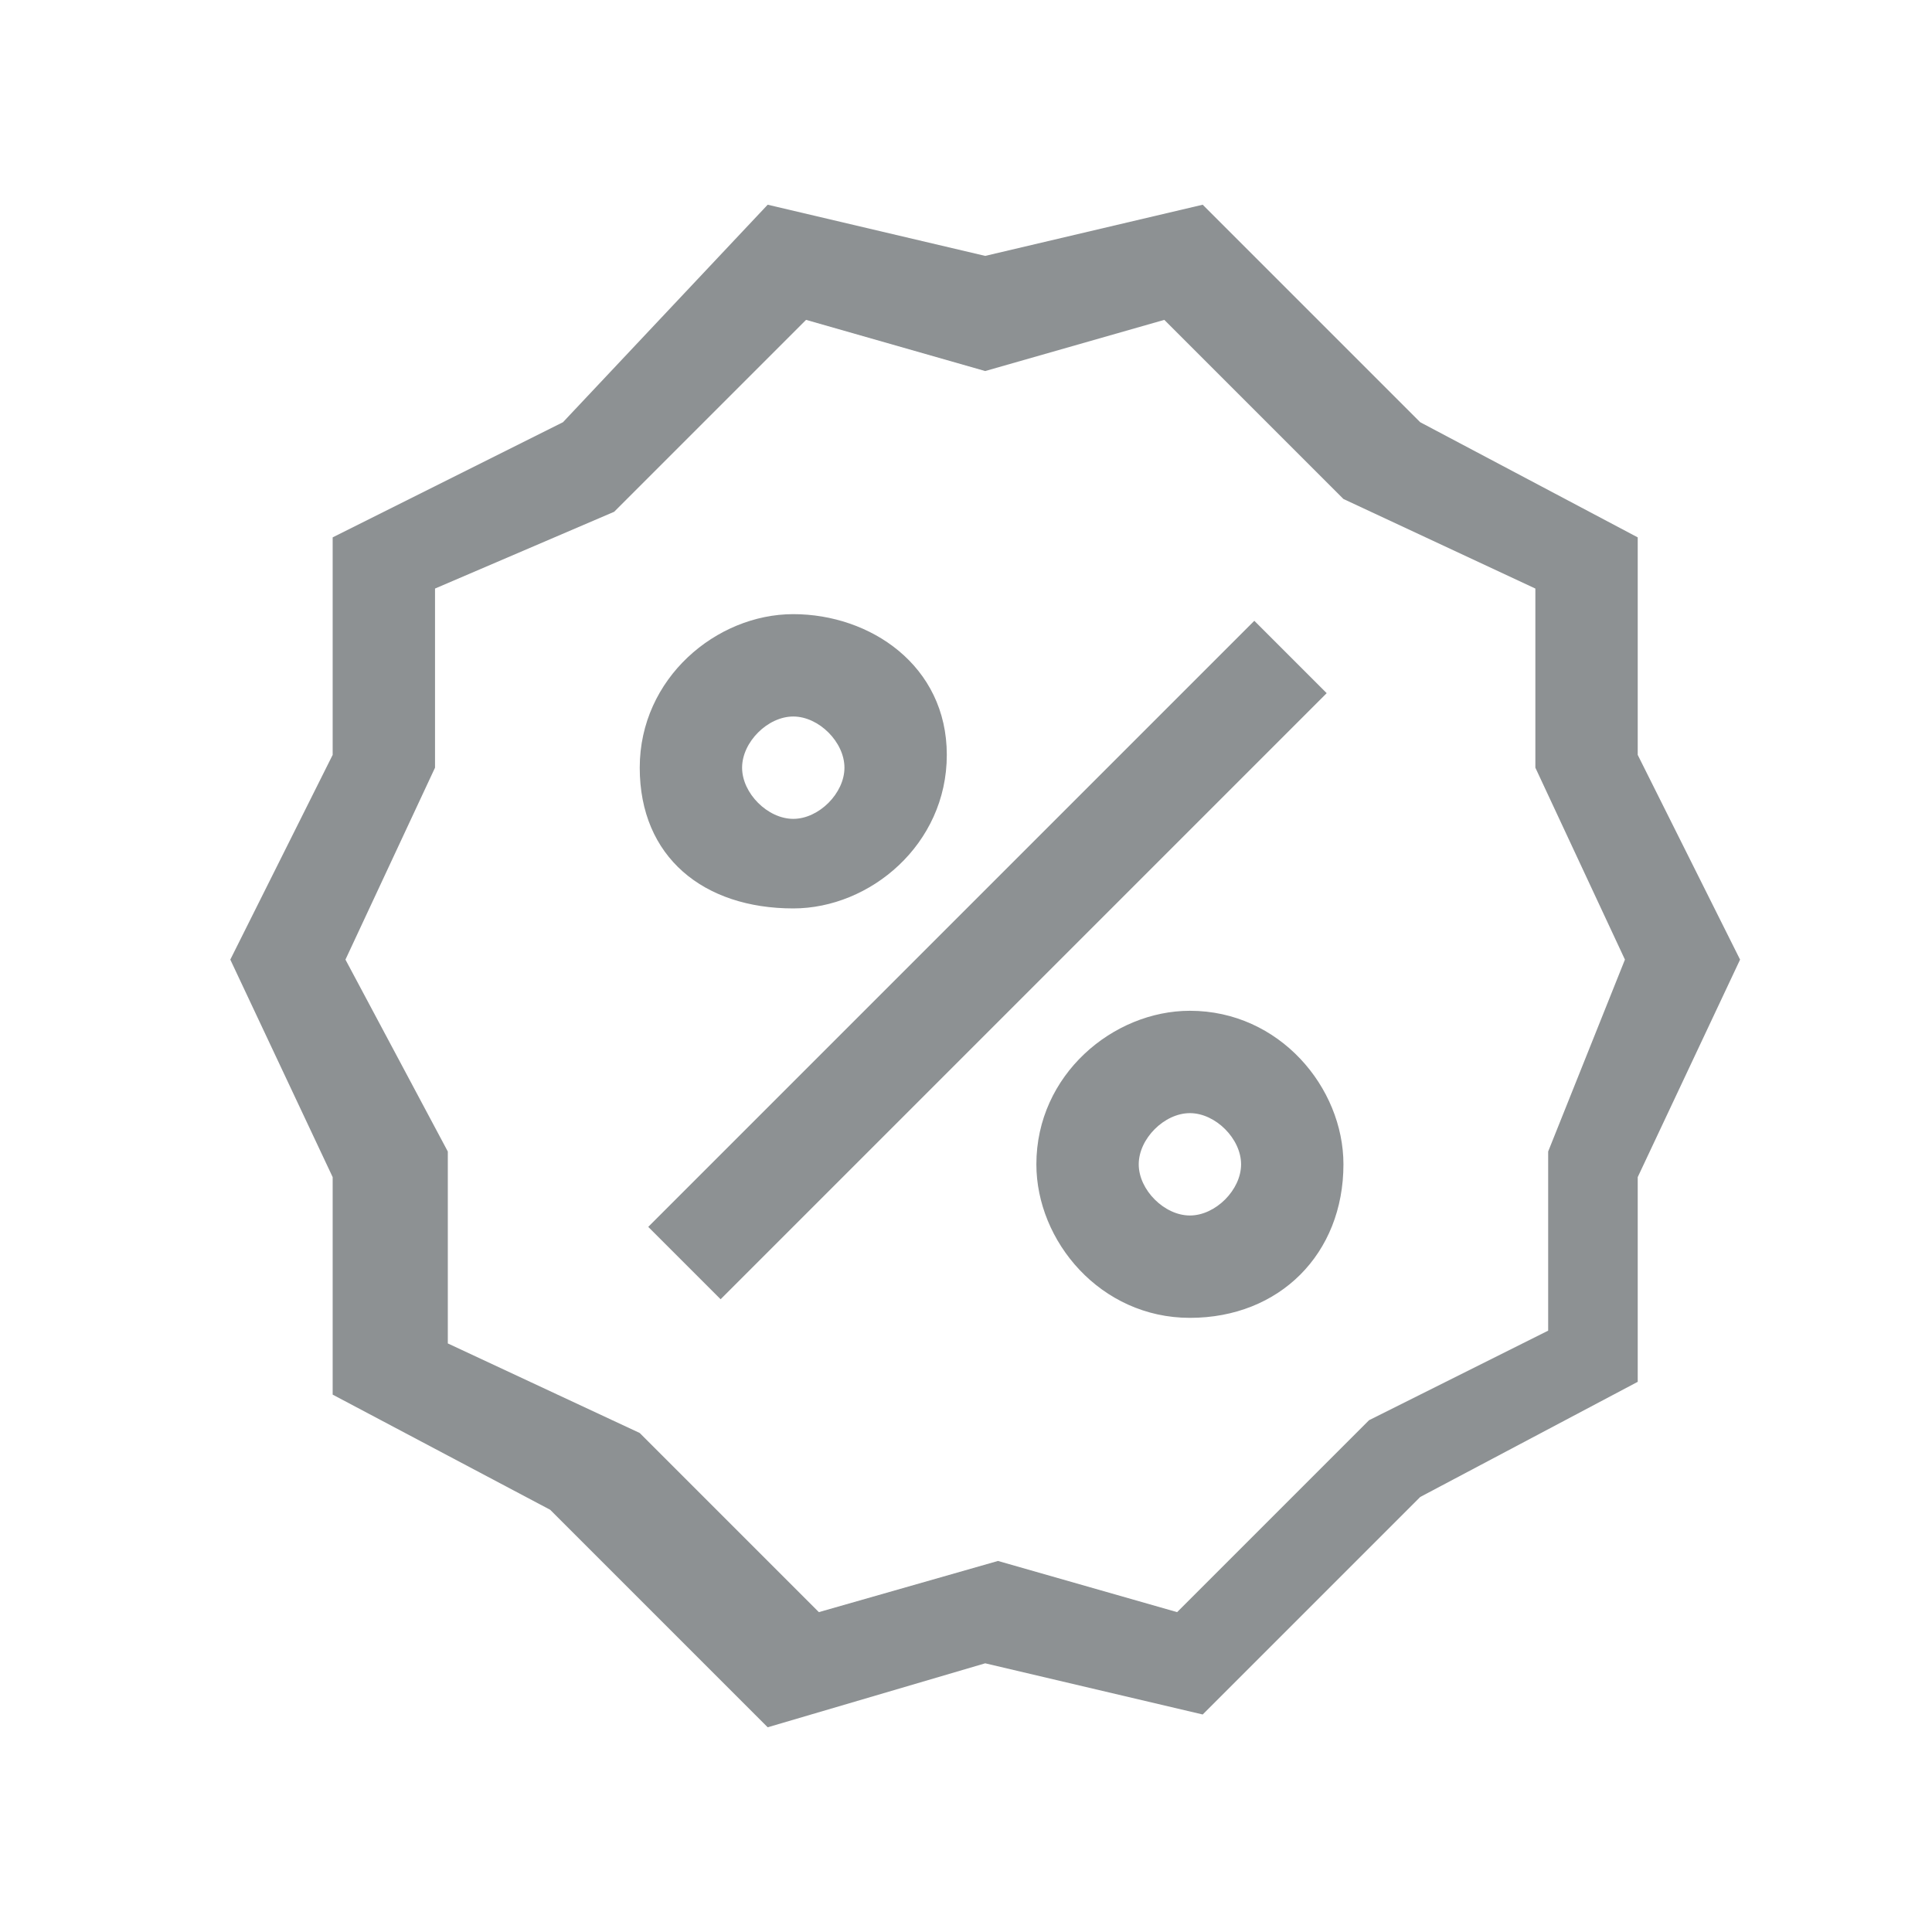
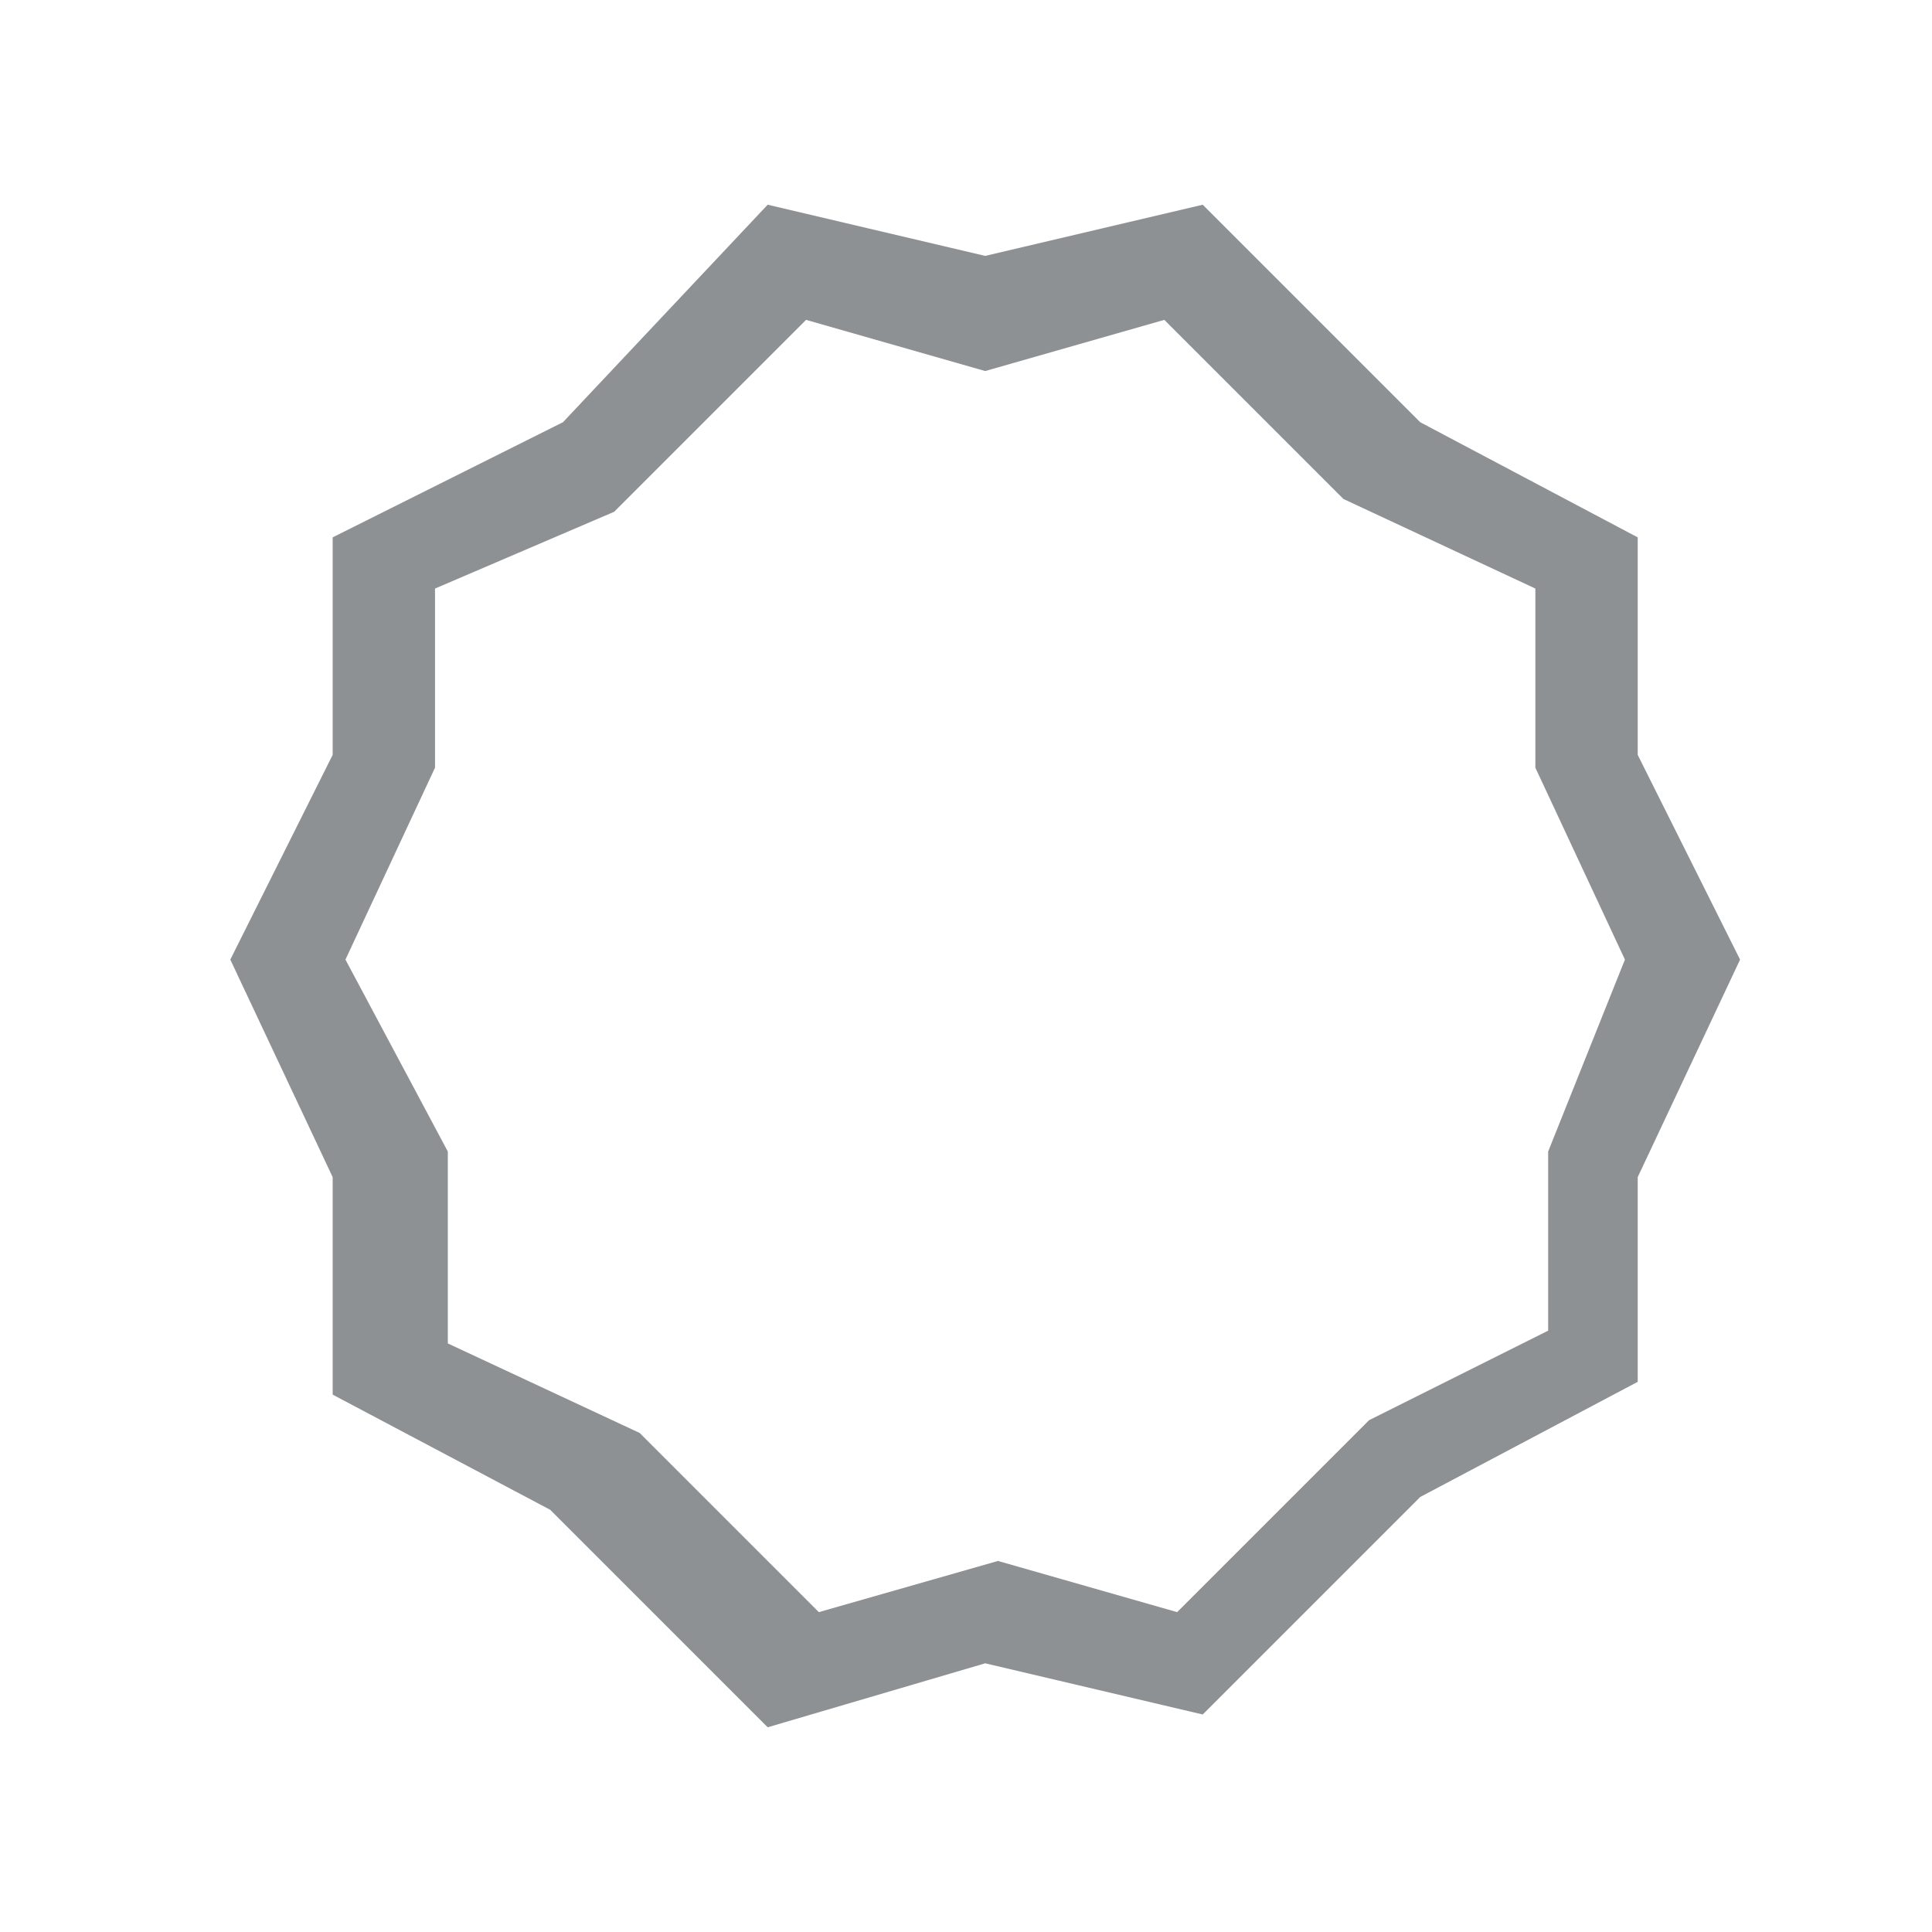
<svg xmlns="http://www.w3.org/2000/svg" version="1.1" id="promo-promotion-discount-deal-percent-ribbon" x="0px" y="0px" viewBox="0 0 15.1 15.1" style="enable-background:new 0 0 15.1 15.1;" xml:space="preserve">
  <style type="text/css">
	.st0{fill:#8D9193;}
</style>
  <path class="st0" d="M12.8,5.9V4.2l-1.7-0.9L9.4,1.6L7.7,2L6,1.6L4.4,3.3L2.6,4.2v1.7L1.8,7.5l0.8,1.7v1.7l1.7,0.9L6,13.5L7.7,13  l1.7,0.4l1.7-1.7l1.7-0.9V9.2l0.8-1.7L12.8,5.9z M12.1,9v1.4l-1.4,0.7l-1.5,1.5l-1.4-0.4l-1.4,0.4l-1.4-1.4l-1.5-0.7V9L2.7,7.5  l0.7-1.5V4.6L4.8,4l1.5-1.5l1.4,0.4l1.4-0.4l1.4,1.4l1.5,0.7v1.4l0.7,1.5L12.1,9z" />
-   <rect x="4.4" y="7.1" transform="matrix(0.707 -0.707 0.707 0.707 -3.064 7.68)" class="st0" width="6.7" height="0.8" />
-   <path class="st0" d="M6.2,7.1c0.6,0,1.2-0.5,1.2-1.2S6.8,4.8,6.2,4.8S5,5.3,5,6S5.5,7.1,6.2,7.1z M6.2,5.6c0.2,0,0.4,0.2,0.4,0.4  S6.4,6.4,6.2,6.4S5.8,6.2,5.8,6S6,5.6,6.2,5.6z" />
-   <path class="st0" d="M9.3,7.9c-0.6,0-1.2,0.5-1.2,1.2c0,0.6,0.5,1.2,1.2,1.2s1.2-0.5,1.2-1.2C10.5,8.5,10,7.9,9.3,7.9z M9.3,9.5  c-0.2,0-0.4-0.2-0.4-0.4c0-0.2,0.2-0.4,0.4-0.4s0.4,0.2,0.4,0.4C9.7,9.3,9.5,9.5,9.3,9.5z" />
</svg>